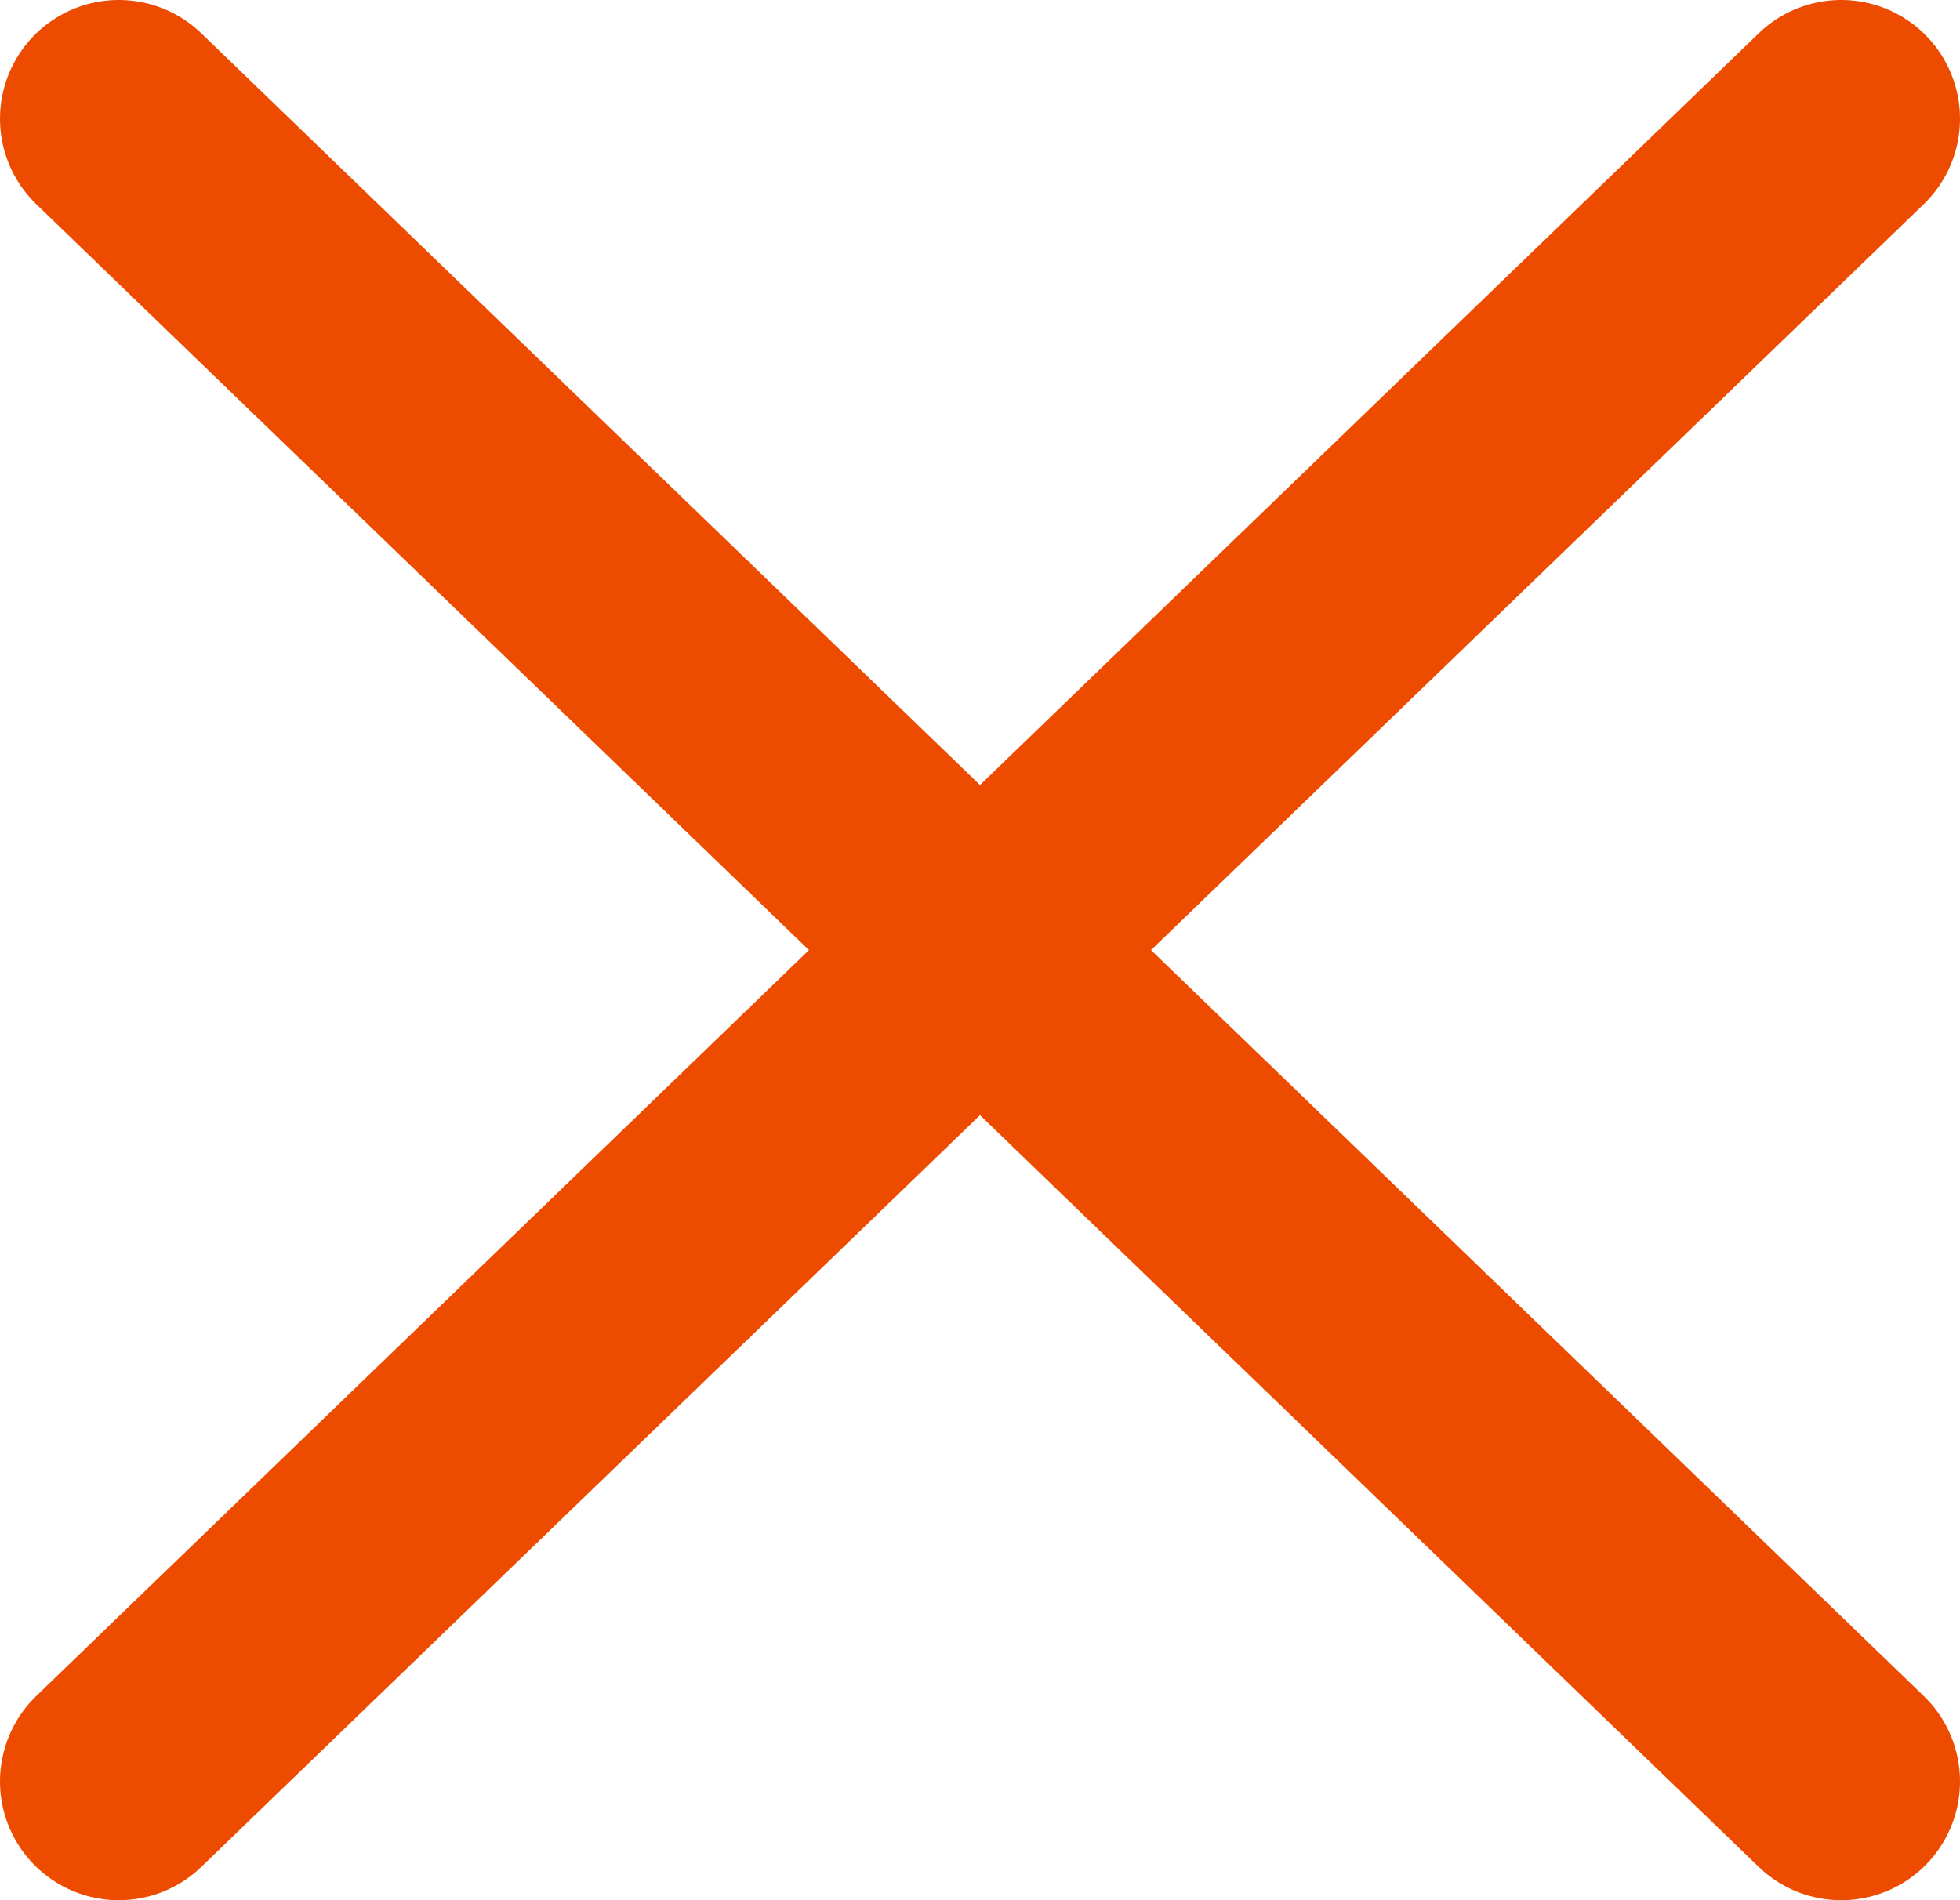
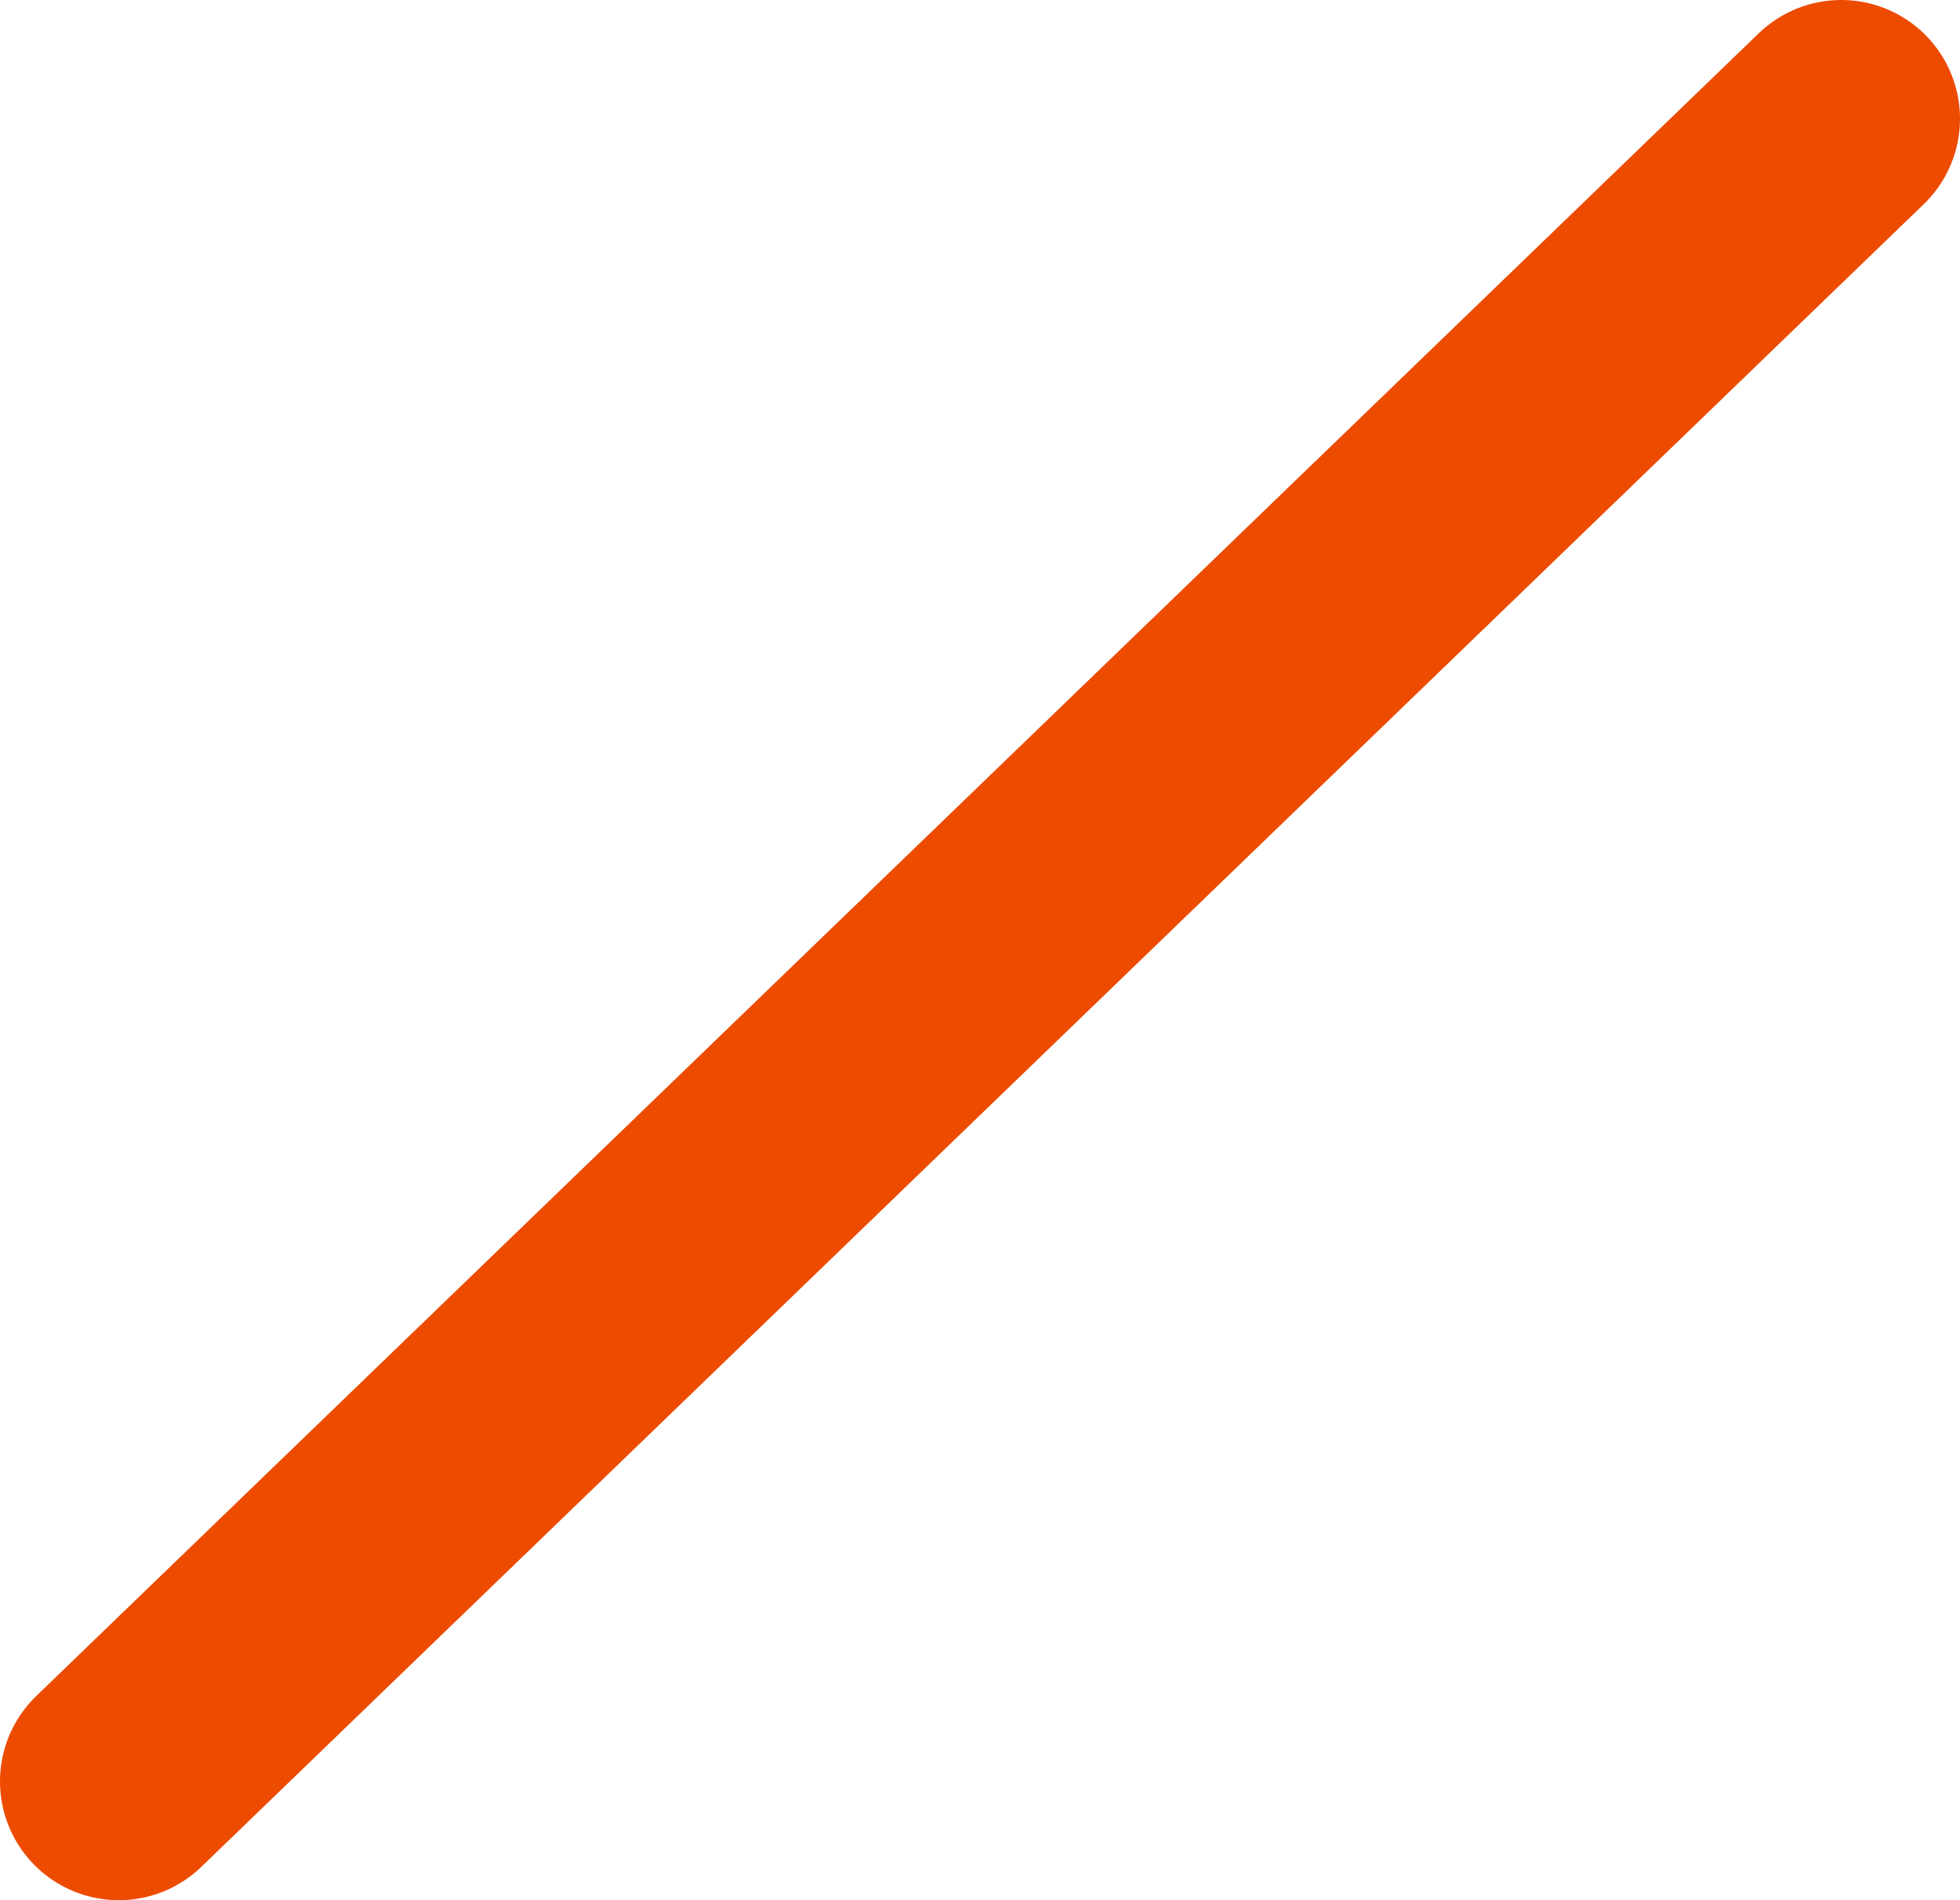
<svg xmlns="http://www.w3.org/2000/svg" width="33" height="32" viewBox="0 0 33 32" fill="none">
  <path d="M2 30L31 2" stroke="#ED4B00" stroke-width="4" stroke-linecap="round" />
-   <path d="M31 30L2 2" stroke="#ED4B00" stroke-width="4" stroke-linecap="round" />
</svg>